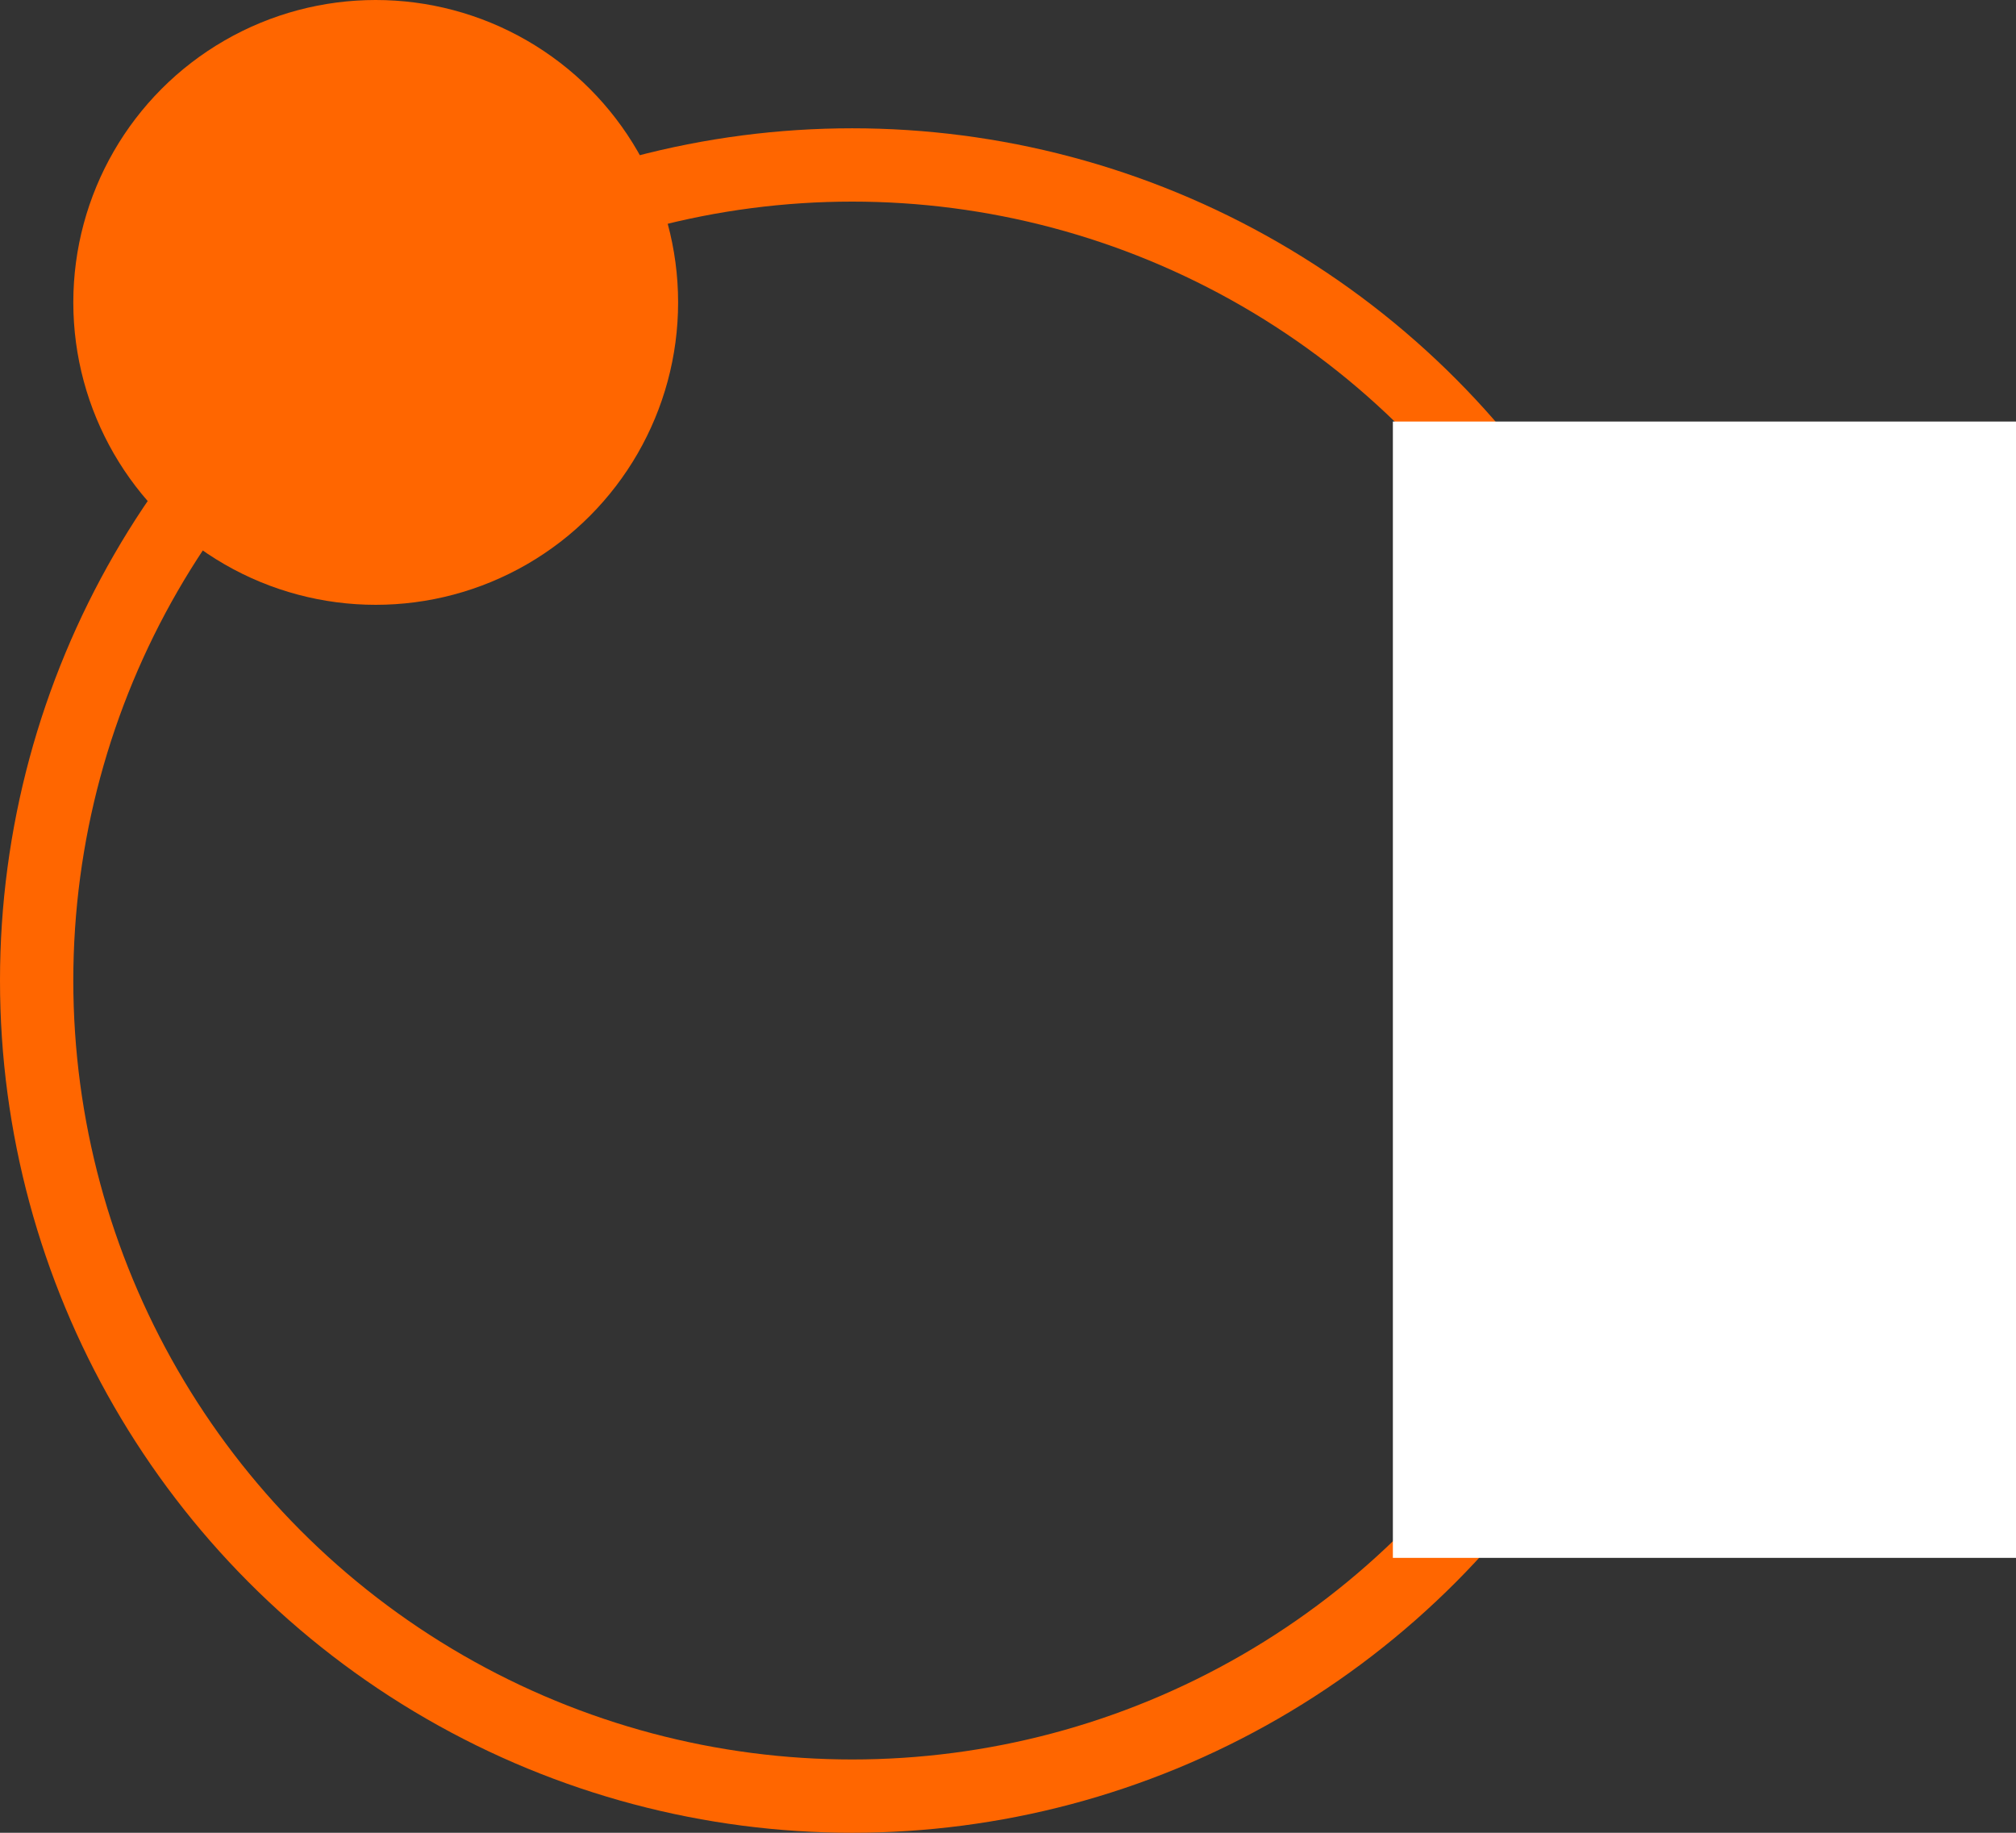
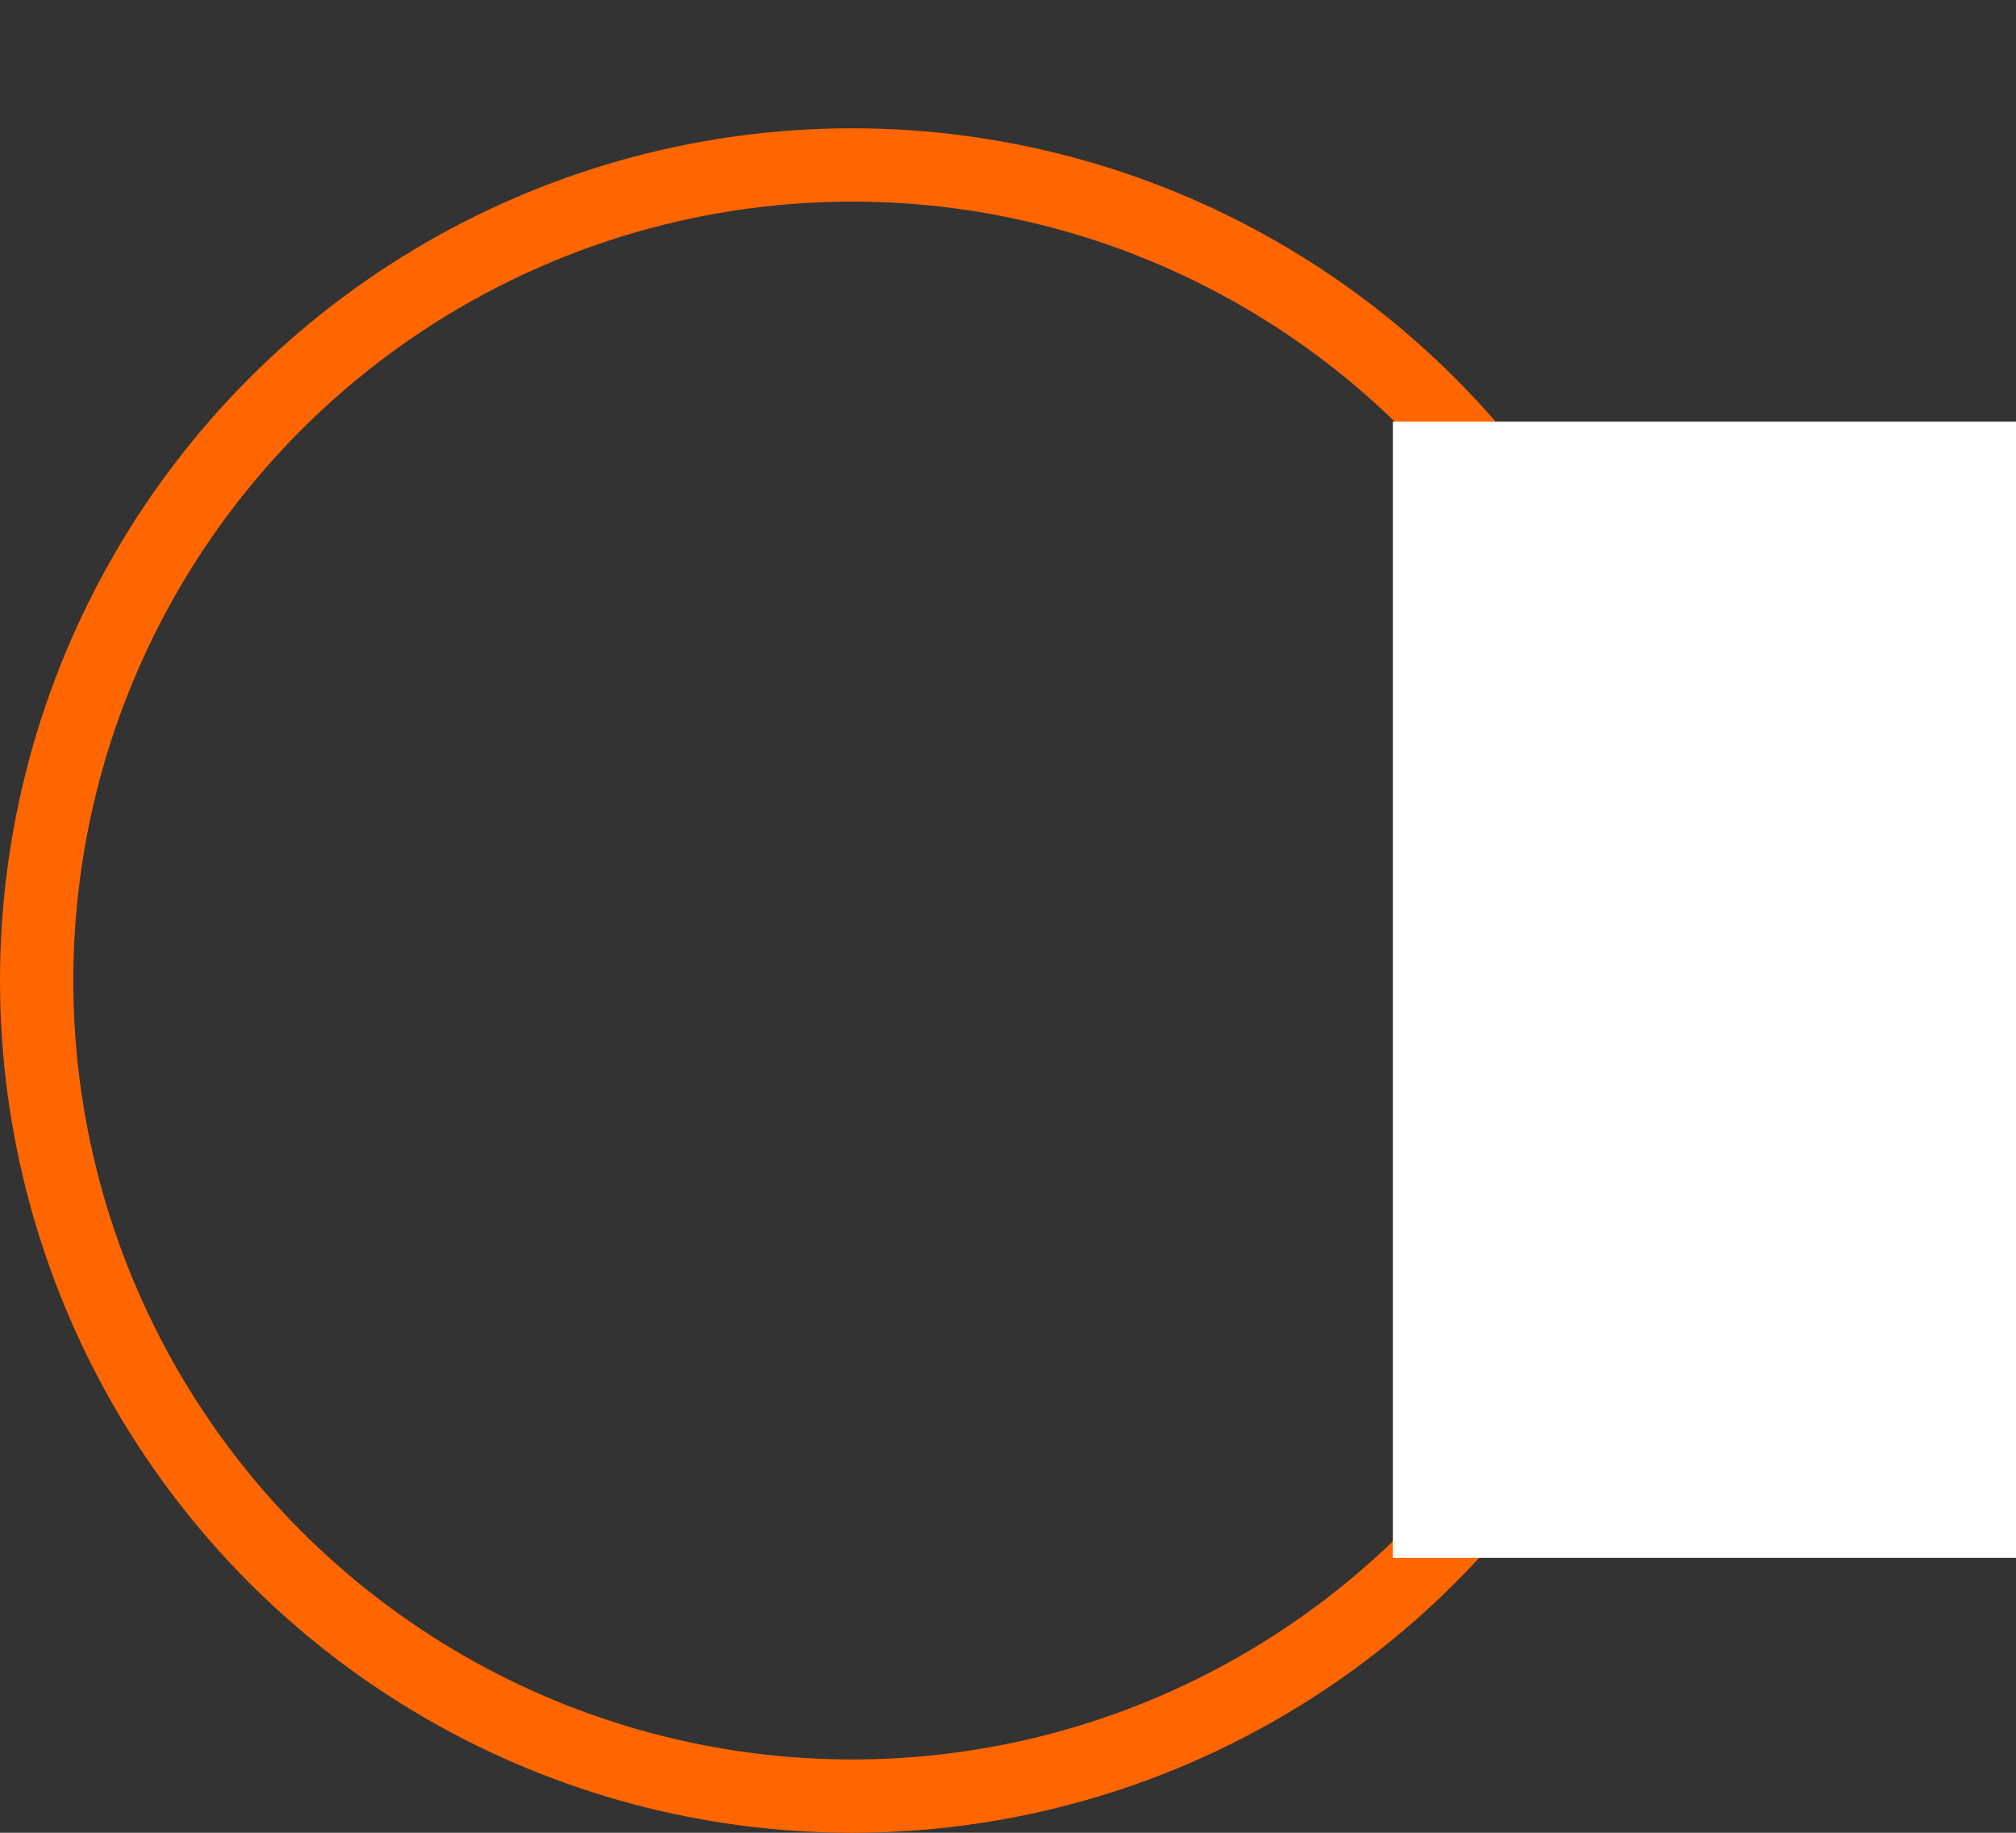
<svg xmlns="http://www.w3.org/2000/svg" width="110" height="100" viewBox="0 0 110 100">
  <rect x="0" y="0" width="110" height="100" fill="#333333" stroke="none" />
  <g id="组_248" data-name="组 248" transform="translate(-215 -126)">
    <g id="组_247" data-name="组 247">
-       <circle id="椭圆_4" data-name="椭圆 4" cx="16.5" cy="16.5" r="16.5" transform="translate(219 126)" fill="#f60" />
      <g id="椭圆_5" data-name="椭圆 5" transform="translate(215 133)" fill="none" stroke="#f60" stroke-width="4">
        <circle cx="46.5" cy="46.5" r="46.5" stroke="none" />
        <circle cx="46.5" cy="46.5" r="44.5" fill="none" />
      </g>
    </g>
    <rect id="矩形_38" data-name="矩形 38" width="34" height="62" transform="translate(291 149)" fill="#fff" />
  </g>
</svg>